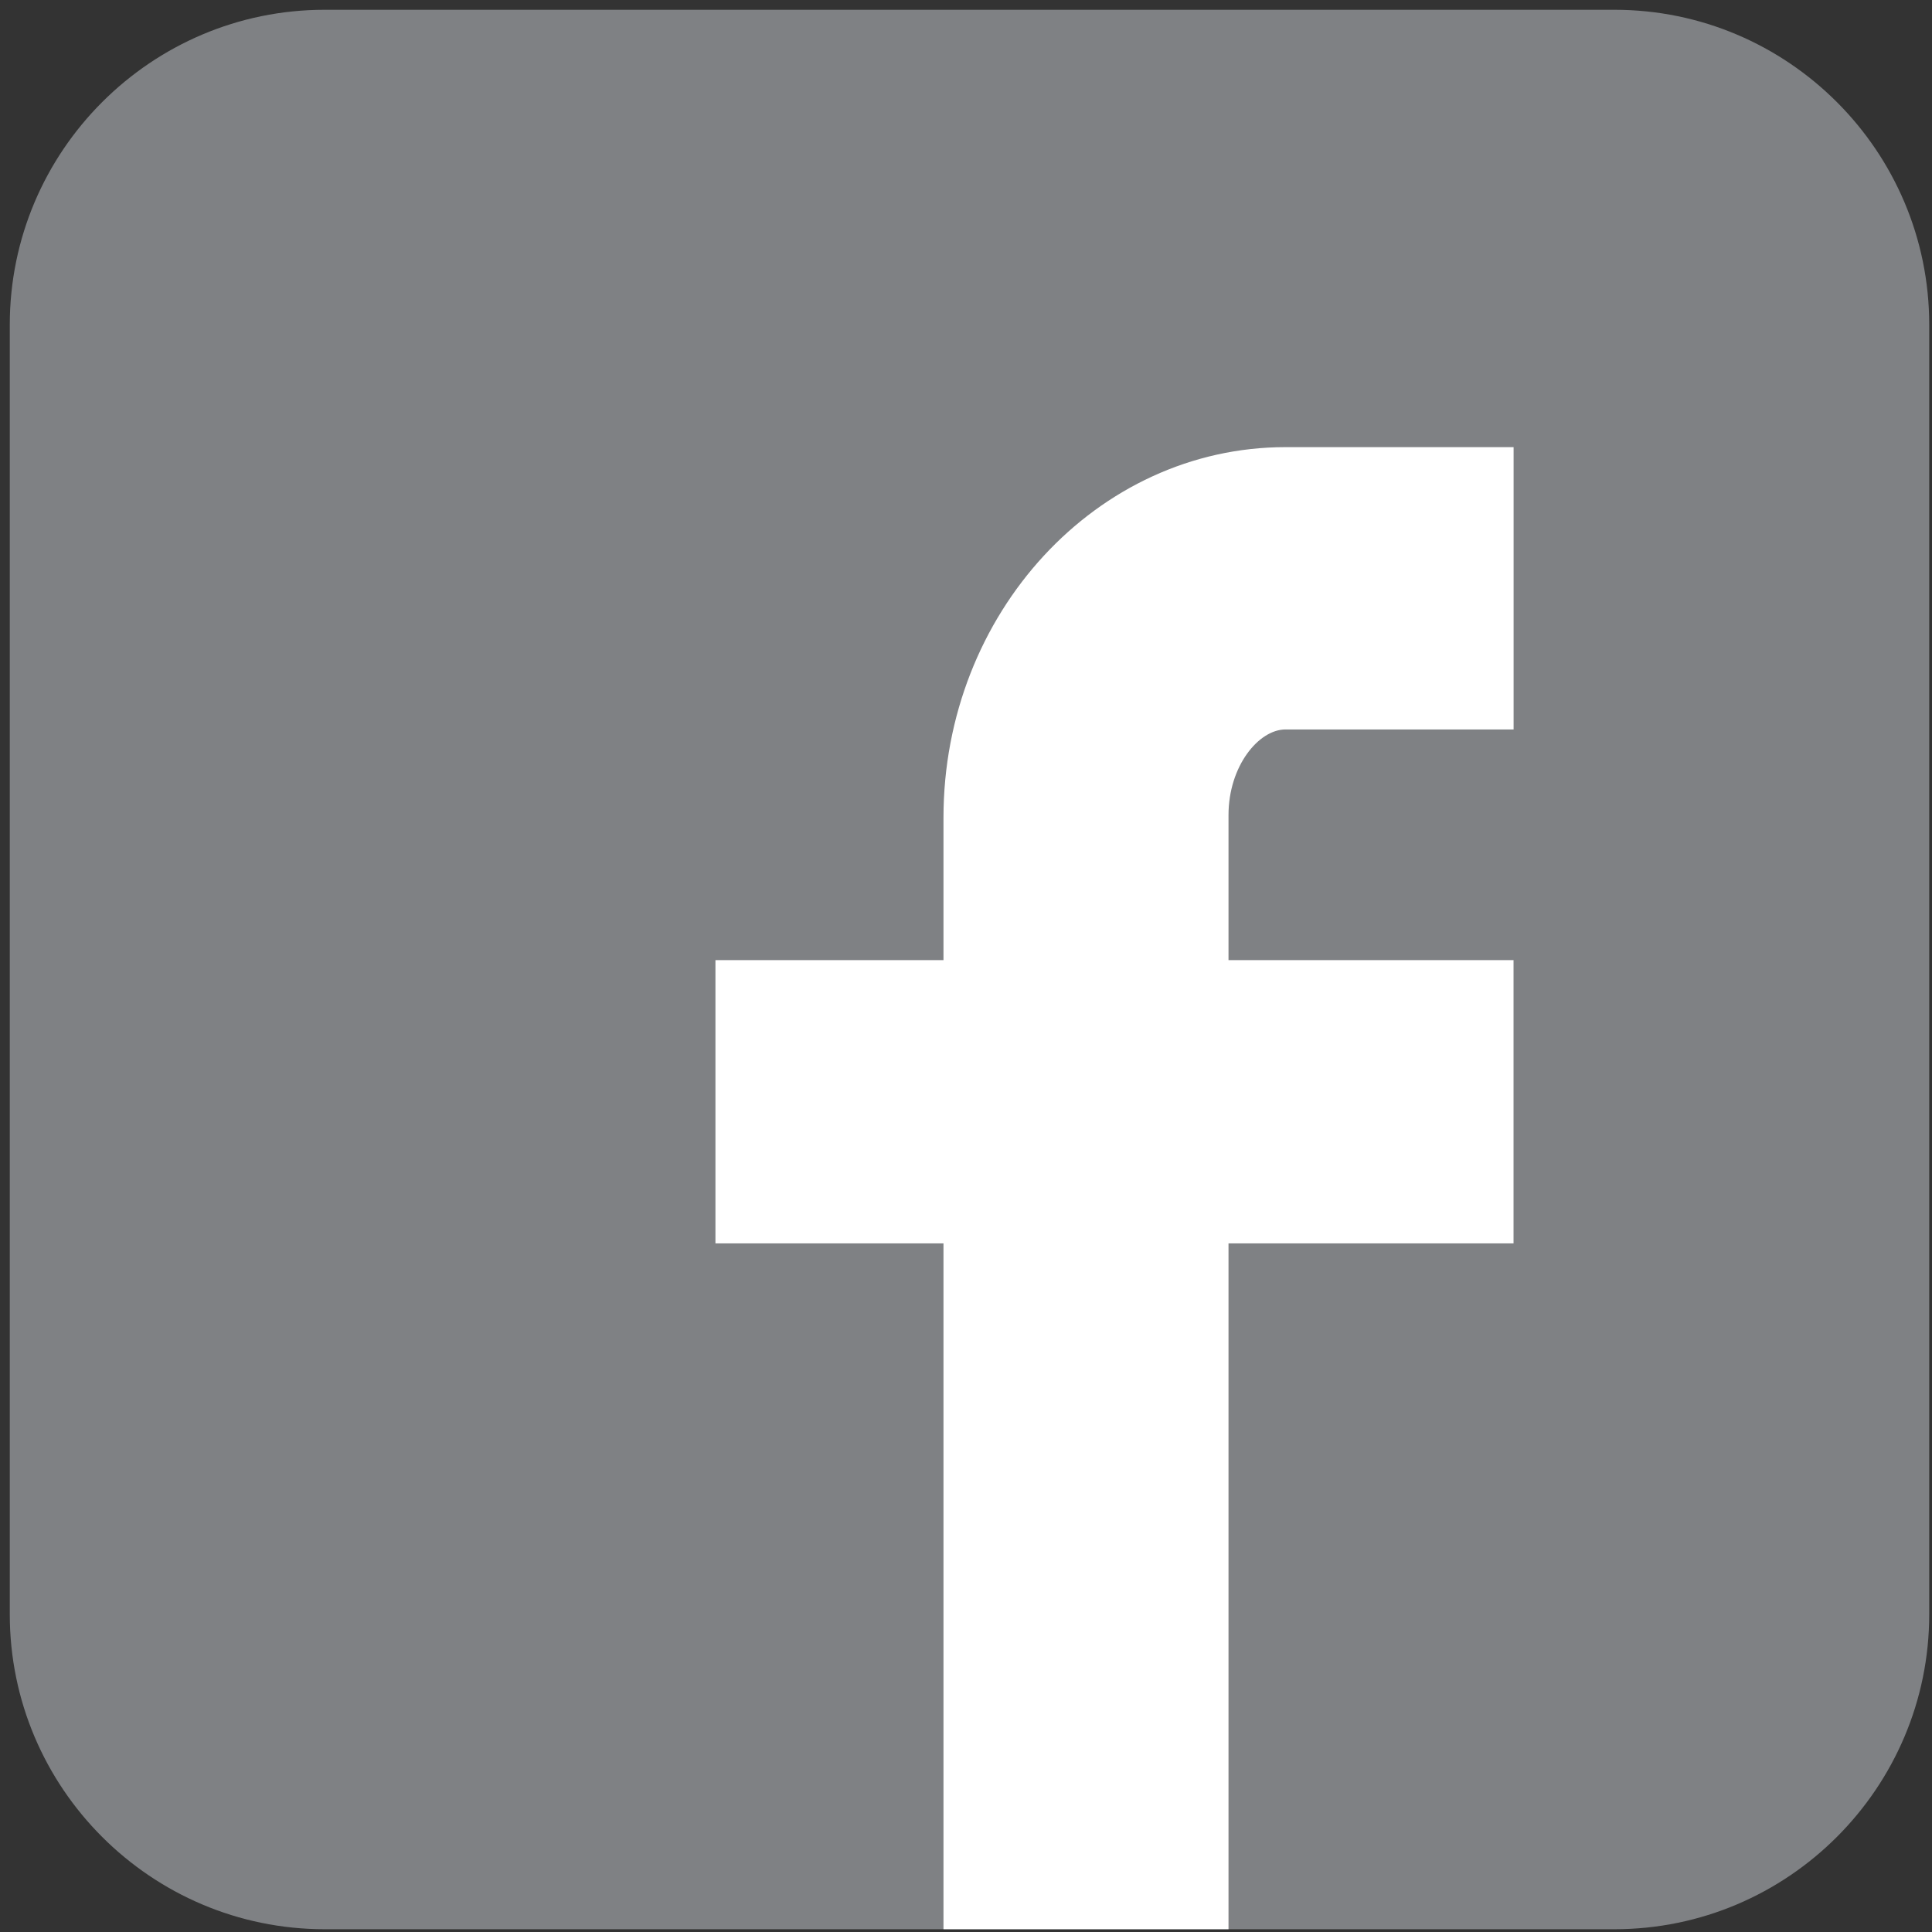
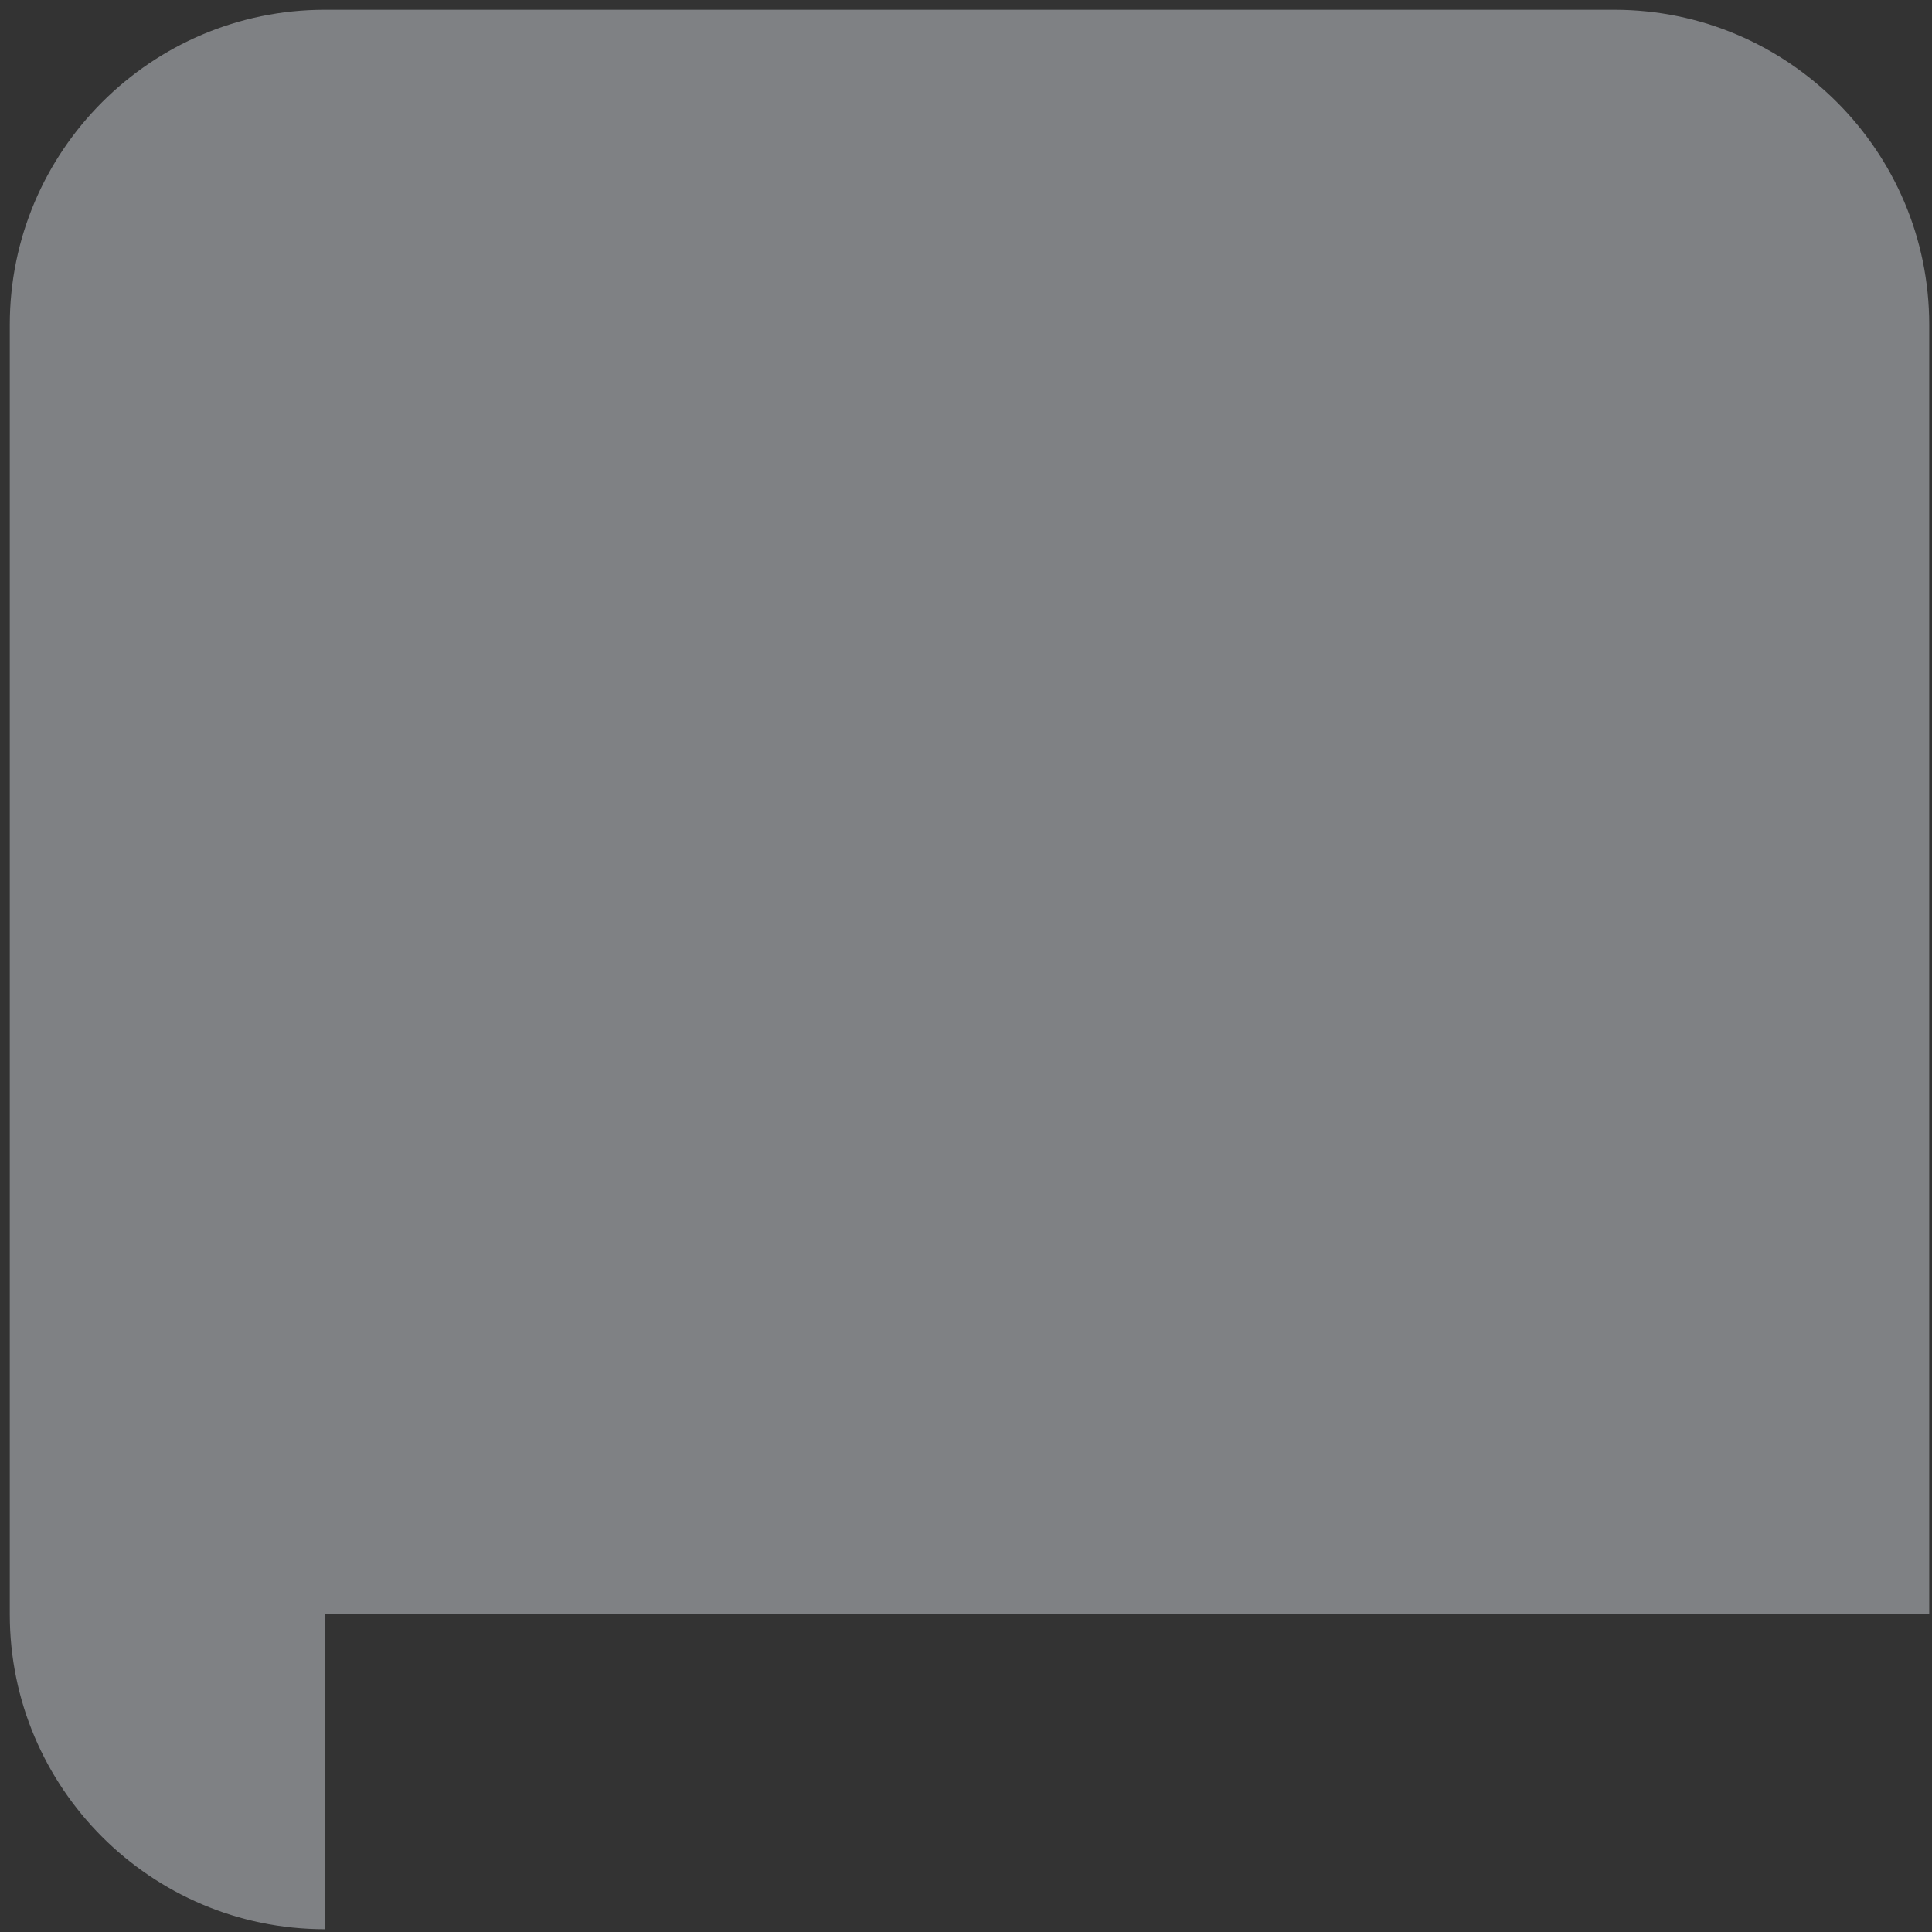
<svg xmlns="http://www.w3.org/2000/svg" version="1.1" id="Layer_1" x="0px" y="0px" width="32px" height="32px" viewBox="15.96 15.96 32 32" enable-background="new 15.96 15.96 32 32" xml:space="preserve">
  <rect x="15.96" y="15.96" width="32" height="32" fill="#333333" stroke="none" />
-   <path fill="#7F8184" d="M21.338,47.914c-2.876,0-5.216-2.34-5.216-5.215V21.338c0-2.875,2.34-5.216,5.216-5.216H42.7  c2.875,0,5.214,2.34,5.214,5.216v21.361c0,2.875-2.339,5.215-5.214,5.215H21.338z" />
-   <path fill="#FFFFFF" d="M37.253,28.042h3.777v-4.676h-3.777c-3.124,0-5.666,2.753-5.666,6.137v2.36h-3.777v4.691h3.777v11.36h4.721  v-11.36h4.721v-4.691h-4.721v-2.405C36.309,28.648,36.808,28.042,37.253,28.042z" />
+   <path fill="#7F8184" d="M21.338,47.914c-2.876,0-5.216-2.34-5.216-5.215V21.338c0-2.875,2.34-5.216,5.216-5.216H42.7  c2.875,0,5.214,2.34,5.214,5.216v21.361H21.338z" />
</svg>